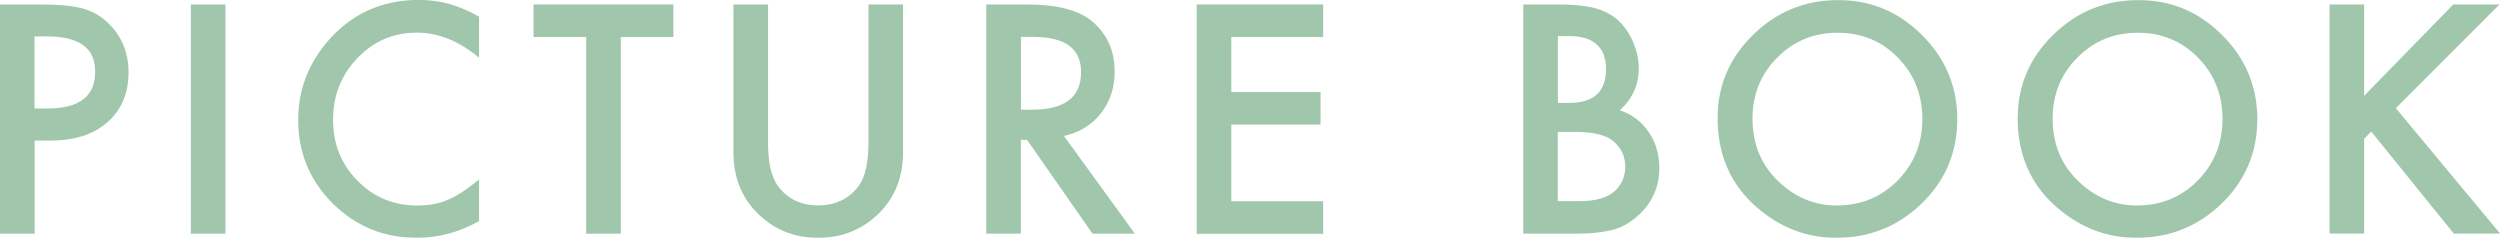
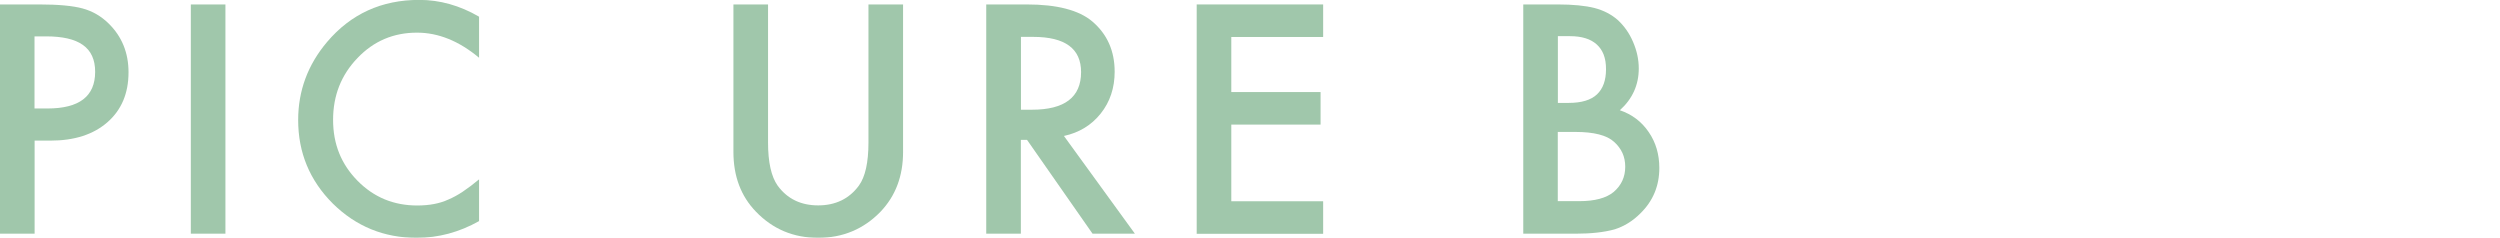
<svg xmlns="http://www.w3.org/2000/svg" width="241.98" height="23.02" viewBox="0 0 241.98 23.02">
  <defs>
    <style>.cls-1{fill:#35884c;}.cls-2{mix-blend-mode:multiply;opacity:.47;}.cls-3{isolation:isolate;}</style>
  </defs>
  <g class="cls-3">
    <g id="_レイヤー_2">
      <g id="SLIDE">
        <g class="cls-2">
          <path class="cls-1" d="M3.35,13.61v9.01H0V.43h3.79c1.86,0,3.26.13,4.21.39.96.26,1.8.75,2.53,1.47,1.27,1.25,1.91,2.82,1.91,4.71,0,2.03-.68,3.64-2.04,4.83-1.36,1.19-3.2,1.78-5.5,1.78h-1.55ZM3.35,10.5h1.25c3.08,0,4.61-1.18,4.61-3.55s-1.59-3.43-4.76-3.43h-1.11v6.98Z" />
          <path class="cls-1" d="M21.82.43v22.19h-3.35V.43h3.35Z" />
          <path class="cls-1" d="M46.37,1.62v3.97c-1.94-1.62-3.94-2.43-6.01-2.43-2.28,0-4.2.82-5.76,2.46-1.57,1.63-2.36,3.62-2.36,5.98s.79,4.29,2.36,5.89,3.5,2.4,5.78,2.4c1.18,0,2.18-.19,3-.57.46-.19.94-.45,1.43-.78.49-.33,1.01-.72,1.56-1.18v4.04c-1.92,1.08-3.93,1.62-6.04,1.62-3.17,0-5.88-1.11-8.12-3.32-2.23-2.23-3.35-4.92-3.35-8.08,0-2.83.93-5.35,2.8-7.56,2.3-2.71,5.27-4.07,8.92-4.07,1.99,0,3.92.54,5.78,1.62Z" />
-           <path class="cls-1" d="M60.09,3.58v19.04h-3.35V3.58h-5.1V.43h13.54v3.15h-5.09Z" />
          <path class="cls-1" d="M74.34.43v13.36c0,1.91.31,3.3.93,4.18.93,1.27,2.24,1.91,3.92,1.91s3.01-.64,3.94-1.91c.62-.85.93-2.25.93-4.18V.43h3.35v14.28c0,2.34-.73,4.26-2.18,5.78-1.64,1.69-3.65,2.53-6.04,2.53s-4.39-.84-6.02-2.53c-1.46-1.51-2.18-3.44-2.18-5.78V.43h3.35Z" />
          <path class="cls-1" d="M102.98,13.16l6.87,9.46h-4.1l-6.34-9.08h-.6v9.08h-3.35V.43h3.92c2.93,0,5.05.55,6.35,1.65,1.44,1.23,2.16,2.85,2.16,4.86,0,1.57-.45,2.92-1.35,4.05-.9,1.13-2.09,1.85-3.56,2.17ZM98.82,10.62h1.06c3.17,0,4.76-1.21,4.76-3.64,0-2.27-1.54-3.41-4.63-3.41h-1.19v7.04Z" />
          <path class="cls-1" d="M128.07,3.58h-8.89v5.33h8.64v3.15h-8.64v7.42h8.89v3.15h-12.24V.43h12.24v3.15Z" />
          <path class="cls-1" d="M147.44,22.62V.43h3.33c1.48,0,2.67.12,3.55.34.89.23,1.64.62,2.26,1.16.62.57,1.12,1.27,1.48,2.11.37.85.56,1.71.56,2.59,0,1.59-.61,2.94-1.83,4.04,1.18.4,2.11,1.11,2.79,2.11.69,1,1.03,2.16,1.03,3.48,0,1.73-.61,3.2-1.84,4.4-.74.74-1.57,1.25-2.49,1.54-1.01.28-2.27.42-3.78.42h-5.07ZM150.79,9.96h1.05c1.25,0,2.16-.28,2.74-.83.58-.55.87-1.36.87-2.44s-.3-1.84-.89-2.38c-.59-.54-1.46-.81-2.59-.81h-1.18v6.45ZM150.79,19.47h2.07c1.51,0,2.62-.3,3.33-.89.75-.64,1.12-1.46,1.12-2.44s-.36-1.76-1.08-2.41c-.7-.64-1.95-.96-3.75-.96h-1.7v6.71Z" />
-           <path class="cls-1" d="M166.25,11.42c0-3.12,1.14-5.81,3.43-8.05C171.97,1.13,174.71.01,177.91.01s5.87,1.13,8.13,3.39c2.27,2.26,3.41,4.98,3.41,8.15s-1.14,5.9-3.42,8.12c-2.29,2.23-5.05,3.35-8.29,3.35-2.86,0-5.44-.99-7.72-2.97-2.51-2.19-3.77-5.07-3.77-8.62ZM169.63,11.47c0,2.45.82,4.47,2.47,6.05,1.64,1.58,3.53,2.37,5.68,2.37,2.33,0,4.29-.8,5.89-2.41,1.6-1.63,2.4-3.61,2.4-5.95s-.79-4.35-2.37-5.95c-1.57-1.61-3.52-2.41-5.83-2.41s-4.26.8-5.85,2.41c-1.59,1.59-2.39,3.55-2.39,5.89Z" />
-           <path class="cls-1" d="M195.3,11.42c0-3.12,1.14-5.81,3.43-8.05C201.02,1.13,203.76.01,206.96.01s5.87,1.13,8.13,3.39c2.27,2.26,3.4,4.98,3.4,8.15s-1.14,5.9-3.42,8.12c-2.29,2.23-5.05,3.35-8.29,3.35-2.86,0-5.44-.99-7.72-2.97-2.51-2.19-3.77-5.07-3.77-8.62ZM198.68,11.47c0,2.45.82,4.47,2.47,6.05,1.64,1.58,3.53,2.37,5.68,2.37,2.33,0,4.29-.8,5.89-2.41,1.6-1.63,2.4-3.61,2.4-5.95s-.79-4.35-2.37-5.95c-1.57-1.61-3.52-2.41-5.83-2.41s-4.26.8-5.85,2.41c-1.59,1.59-2.39,3.55-2.39,5.89Z" />
-           <path class="cls-1" d="M228.82,9.28L237.46.43h4.47l-10.03,10.04,10.09,12.14h-4.48l-7.99-9.87-.69.69v9.18h-3.35V.43h3.35v8.85Z" />
        </g>
      </g>
    </g>
  </g>
</svg>